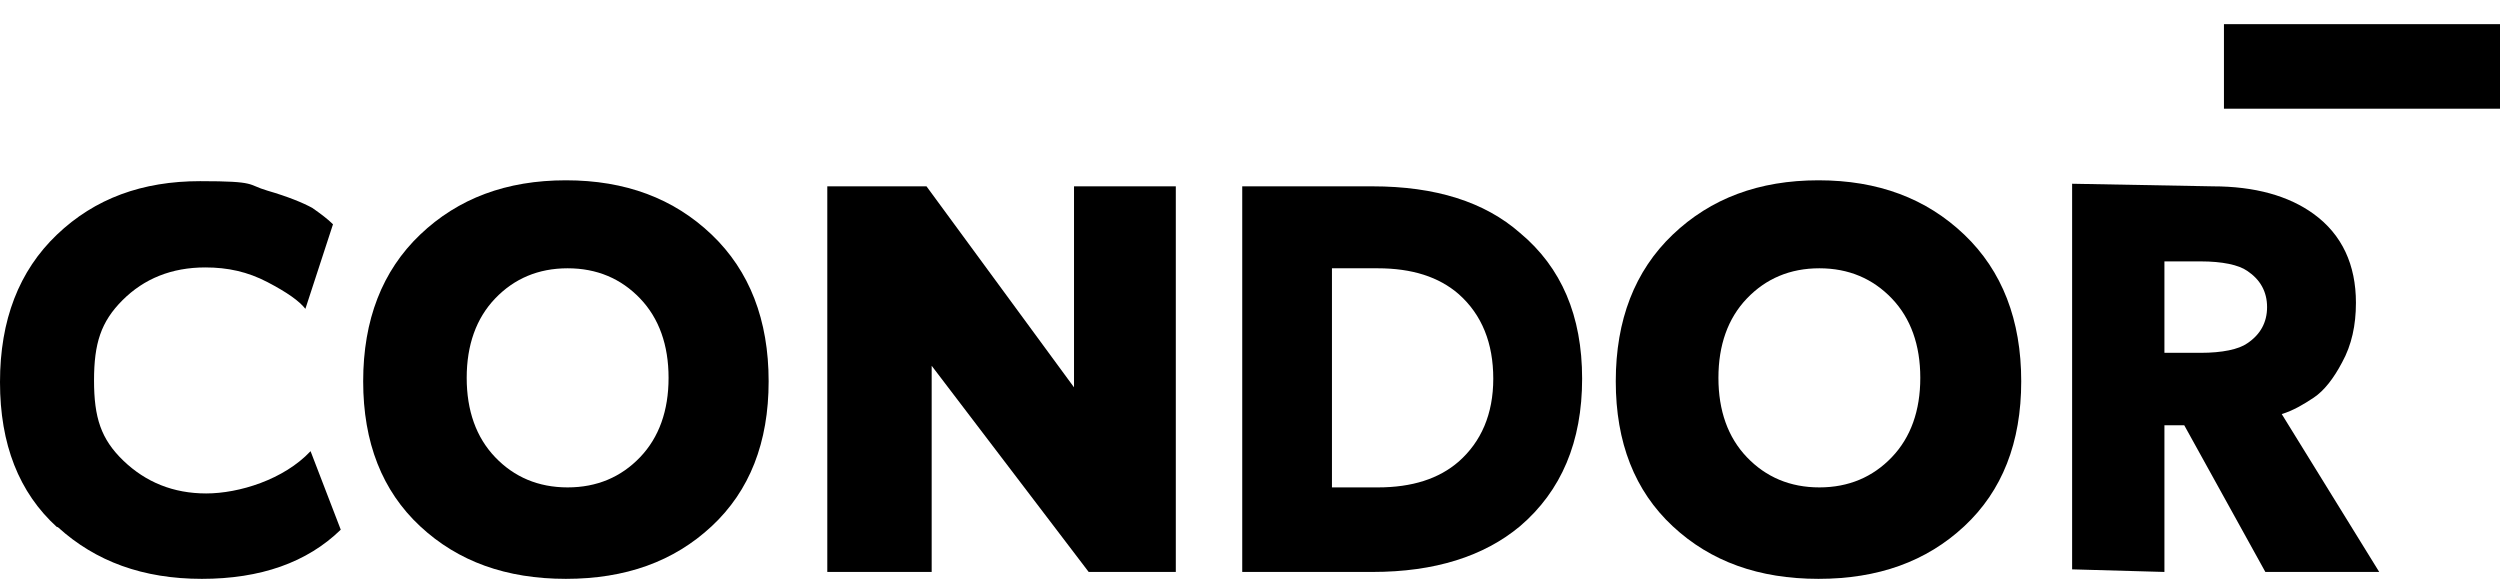
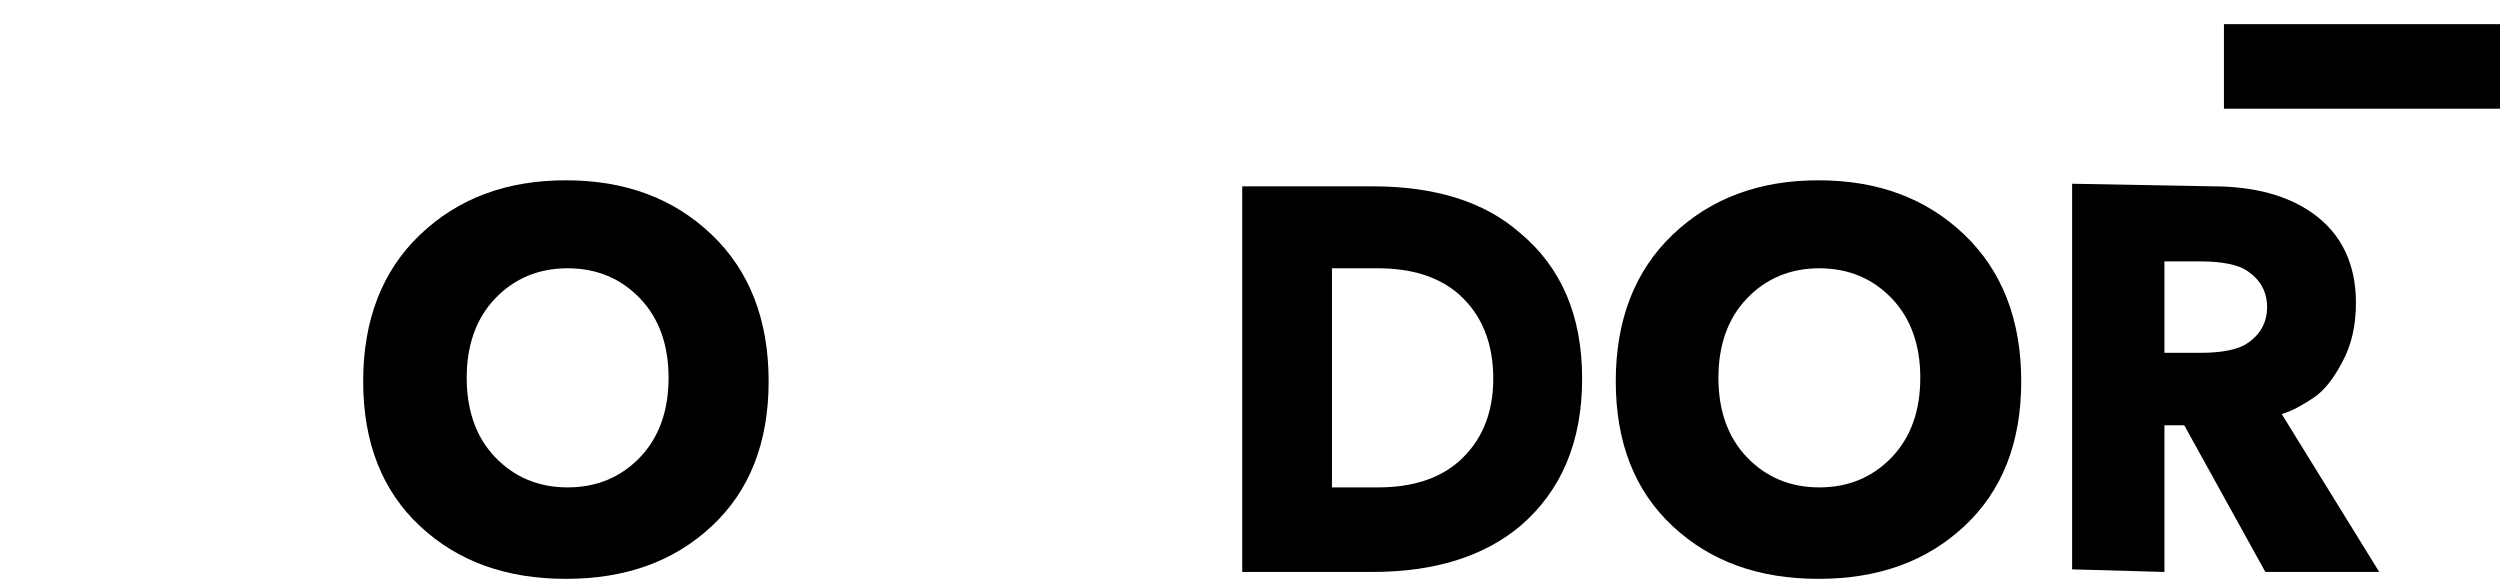
<svg xmlns="http://www.w3.org/2000/svg" version="1.1" viewBox="0 0 289.8 67.1">
  <g>
    <g id="Layer_1">
      <g id="Layer_1-2" data-name="Layer_1">
-         <path class="b" d="M95.9,66.3V21.6h11.5l17.1,23.3v-23.3c-.1,0,11.8,0,11.8,0v44.7h-10.1l-18.2-23.9v23.9s-12.1,0-12.1,0Z" />
-       </g>
+         </g>
      <g>
-         <path class="b" d="M6.6,61.1C2.2,57.1,0,51.5,0,44.3s2.2-12.9,6.6-17.1c4.4-4.2,9.9-6.2,16.6-6.2s5.4.4,7.8,1.1,4.1,1.4,5.2,2c1,.7,1.8,1.3,2.4,1.9l-3.2,9.8c-.7-.9-2.1-1.9-4.4-3.1s-4.6-1.7-7.2-1.7c-3.9,0-7.1,1.3-9.6,3.8-2.5,2.5-3.3,5-3.3,9.3s.8,6.8,3.4,9.3c2.6,2.5,5.8,3.8,9.6,3.8s9-1.6,12.1-4.9l3.5,9.1c-3.9,3.8-9.3,5.7-16.1,5.7s-12.3-2-16.7-6Z" />
        <path class="b" d="M144,66.3V21.6h15.1c7.3,0,13,1.8,17.1,5.4,4.8,4,7.2,9.6,7.2,16.9s-2.4,13-7.2,17.1c-4.2,3.5-9.9,5.3-17.1,5.3h-15.1ZM154.4,56.5h5.3c4,0,7.1-1,9.4-3,2.6-2.3,4-5.5,4-9.6s-1.3-7.4-4-9.8c-2.3-2-5.4-3-9.4-3h-5.3v25.4Z" />
        <path class="b" d="M193.9,61c-4.4-4.1-6.6-9.7-6.6-16.8s2.2-12.8,6.6-17c4.4-4.2,10-6.3,16.9-6.3s12.5,2.1,16.9,6.3c4.4,4.2,6.6,9.9,6.6,17s-2.2,12.7-6.6,16.8c-4.4,4.1-10,6.1-16.9,6.1s-12.5-2-16.9-6.1ZM202.5,34.6c-2.2,2.3-3.3,5.4-3.3,9.2s1.1,6.9,3.3,9.2,5,3.5,8.4,3.5,6.2-1.2,8.4-3.5c2.2-2.3,3.3-5.4,3.3-9.2s-1.1-6.9-3.3-9.2c-2.2-2.3-5-3.5-8.4-3.5s-6.2,1.2-8.4,3.5Z" />
        <path class="b" d="M240.2,66V21.3l16.3.3c4.9,0,8.8,1.1,11.7,3.2,3.3,2.4,4.9,5.9,4.9,10.3,0,2.6-.5,4.9-1.6,6.9-1,1.9-2.1,3.3-3.3,4.1-1.2.8-2.4,1.5-3.7,1.9l11.3,18.3h-13.2l-9.4-17h-2.3v17l-10.7-.3ZM250.9,40.9h4.2c2.5,0,4.4-.4,5.4-1.1,1.5-1,2.3-2.4,2.3-4.2,0-1.8-.8-3.2-2.3-4.2-1-.7-2.9-1.1-5.4-1.1h-4.2v10.6Z" />
      </g>
      <rect class="a" x="257.8" y="2.8" width="32" height="9.8" />
      <path class="b" d="M48.7,61c-4.4-4.1-6.6-9.7-6.6-16.8s2.2-12.8,6.6-17c4.4-4.2,10-6.3,16.9-6.3s12.5,2.1,16.9,6.3c4.4,4.2,6.6,9.9,6.6,17s-2.2,12.7-6.6,16.8c-4.4,4.1-10,6.1-16.9,6.1s-12.5-2-16.9-6.1ZM57.4,34.6c-2.2,2.3-3.3,5.4-3.3,9.2s1.1,6.9,3.3,9.2,5,3.5,8.4,3.5,6.2-1.2,8.4-3.5c2.2-2.3,3.3-5.4,3.3-9.2s-1.1-6.9-3.3-9.2c-2.2-2.3-5-3.5-8.4-3.5s-6.2,1.2-8.4,3.5Z" />
    </g>
  </g>
</svg>